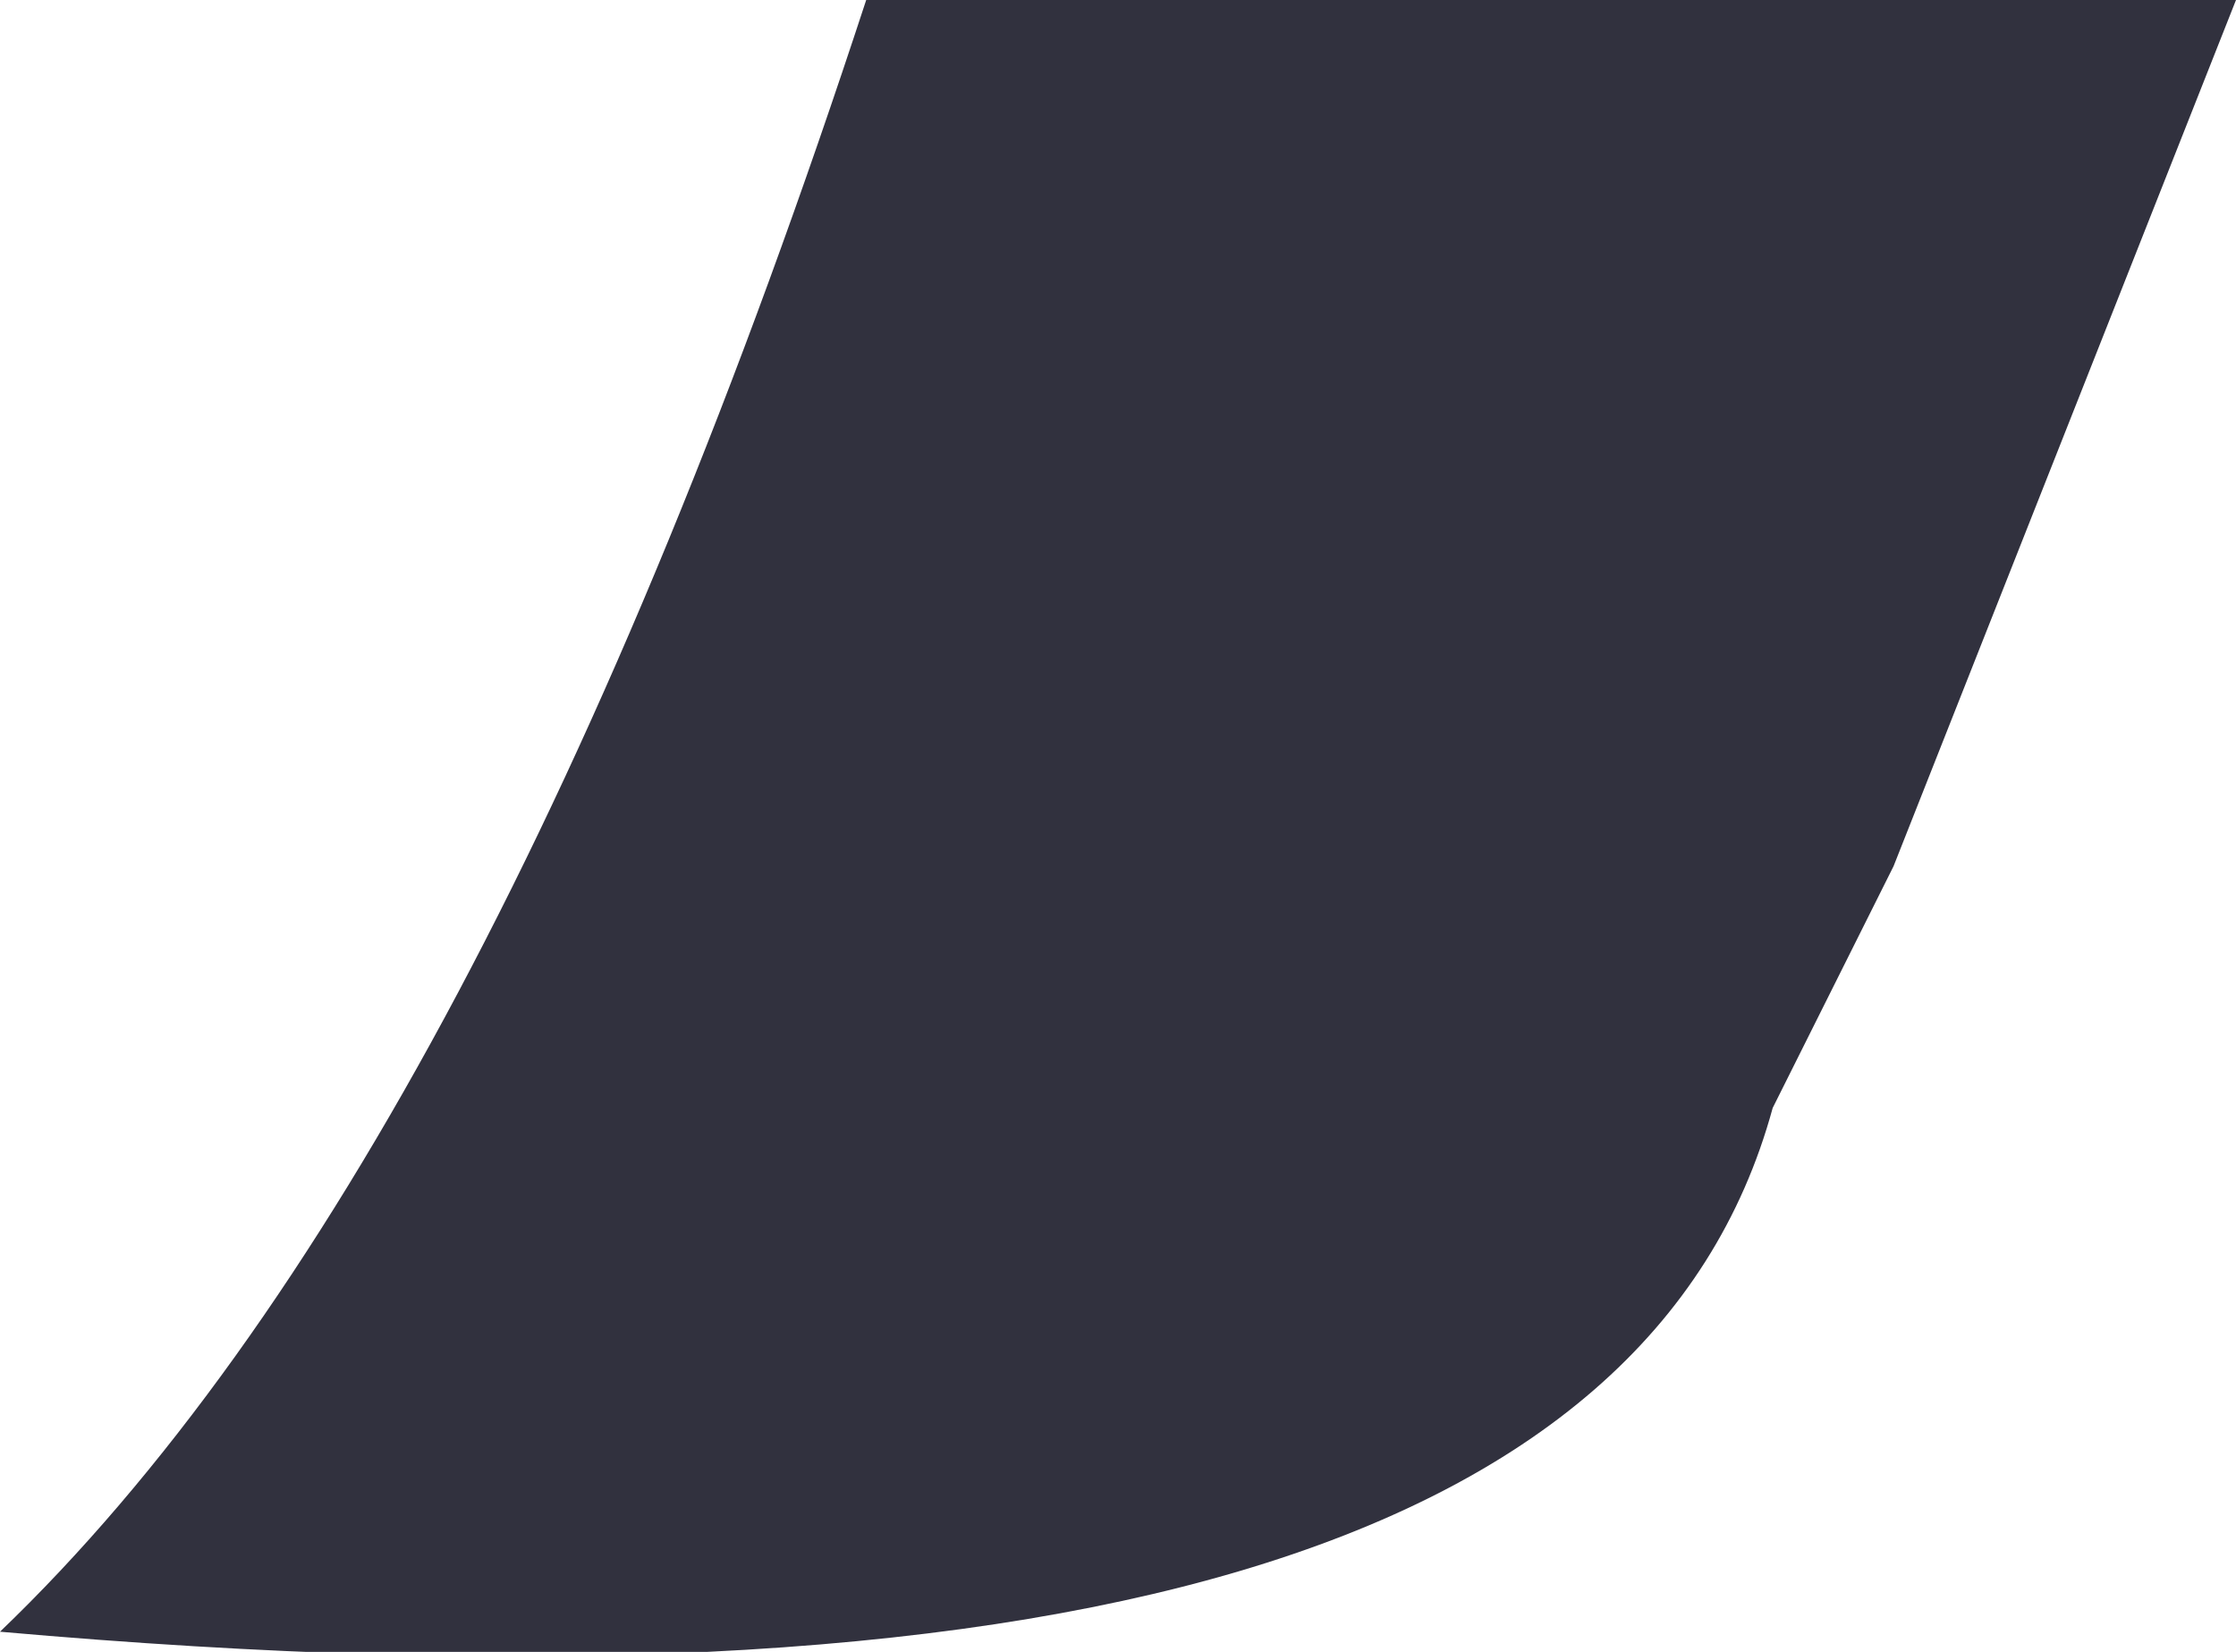
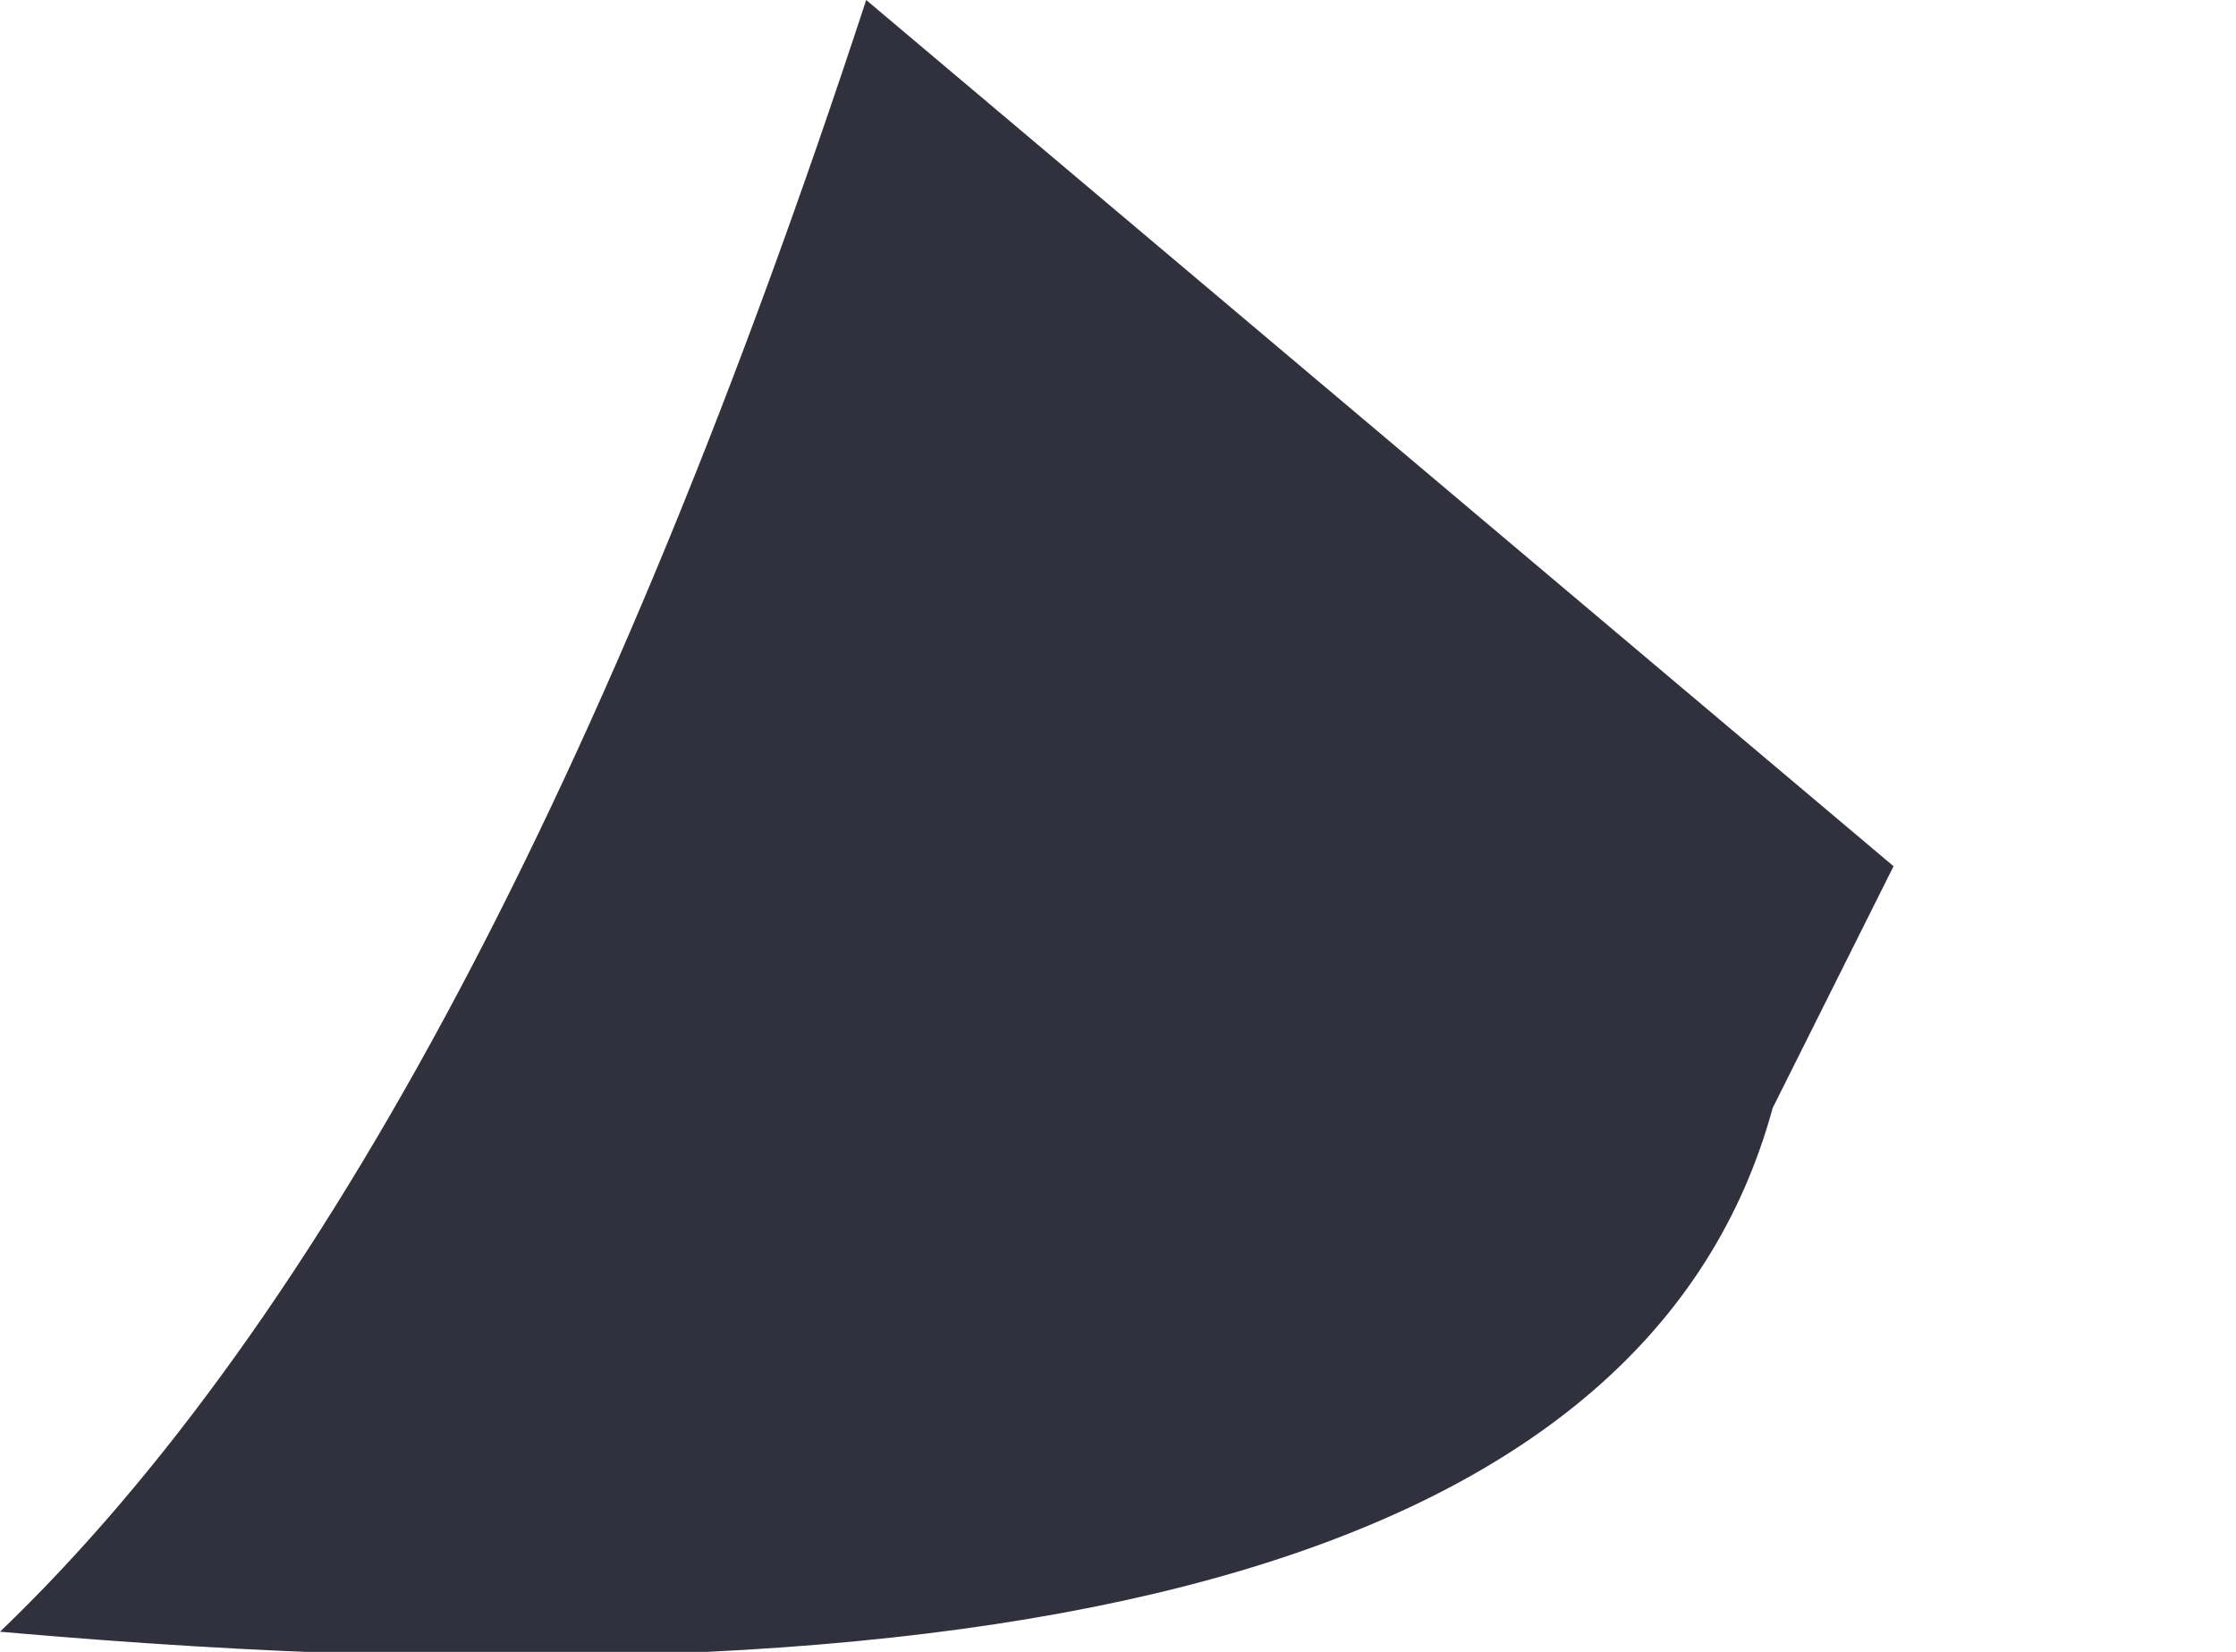
<svg xmlns="http://www.w3.org/2000/svg" height="4.1px" width="5.55px">
  <g transform="matrix(1.0, 0.0, 0.0, 1.0, -53.6, 2.5)">
-     <path d="M58.3 -0.35 L58.0 0.25 Q57.55 1.9 53.6 1.55 54.8 0.4 55.75 -2.5 L59.15 -2.5 58.3 -0.35" fill="#31313e" fill-rule="evenodd" stroke="none" />
+     <path d="M58.3 -0.35 L58.0 0.25 Q57.55 1.9 53.6 1.55 54.8 0.4 55.75 -2.5 " fill="#31313e" fill-rule="evenodd" stroke="none" />
  </g>
</svg>